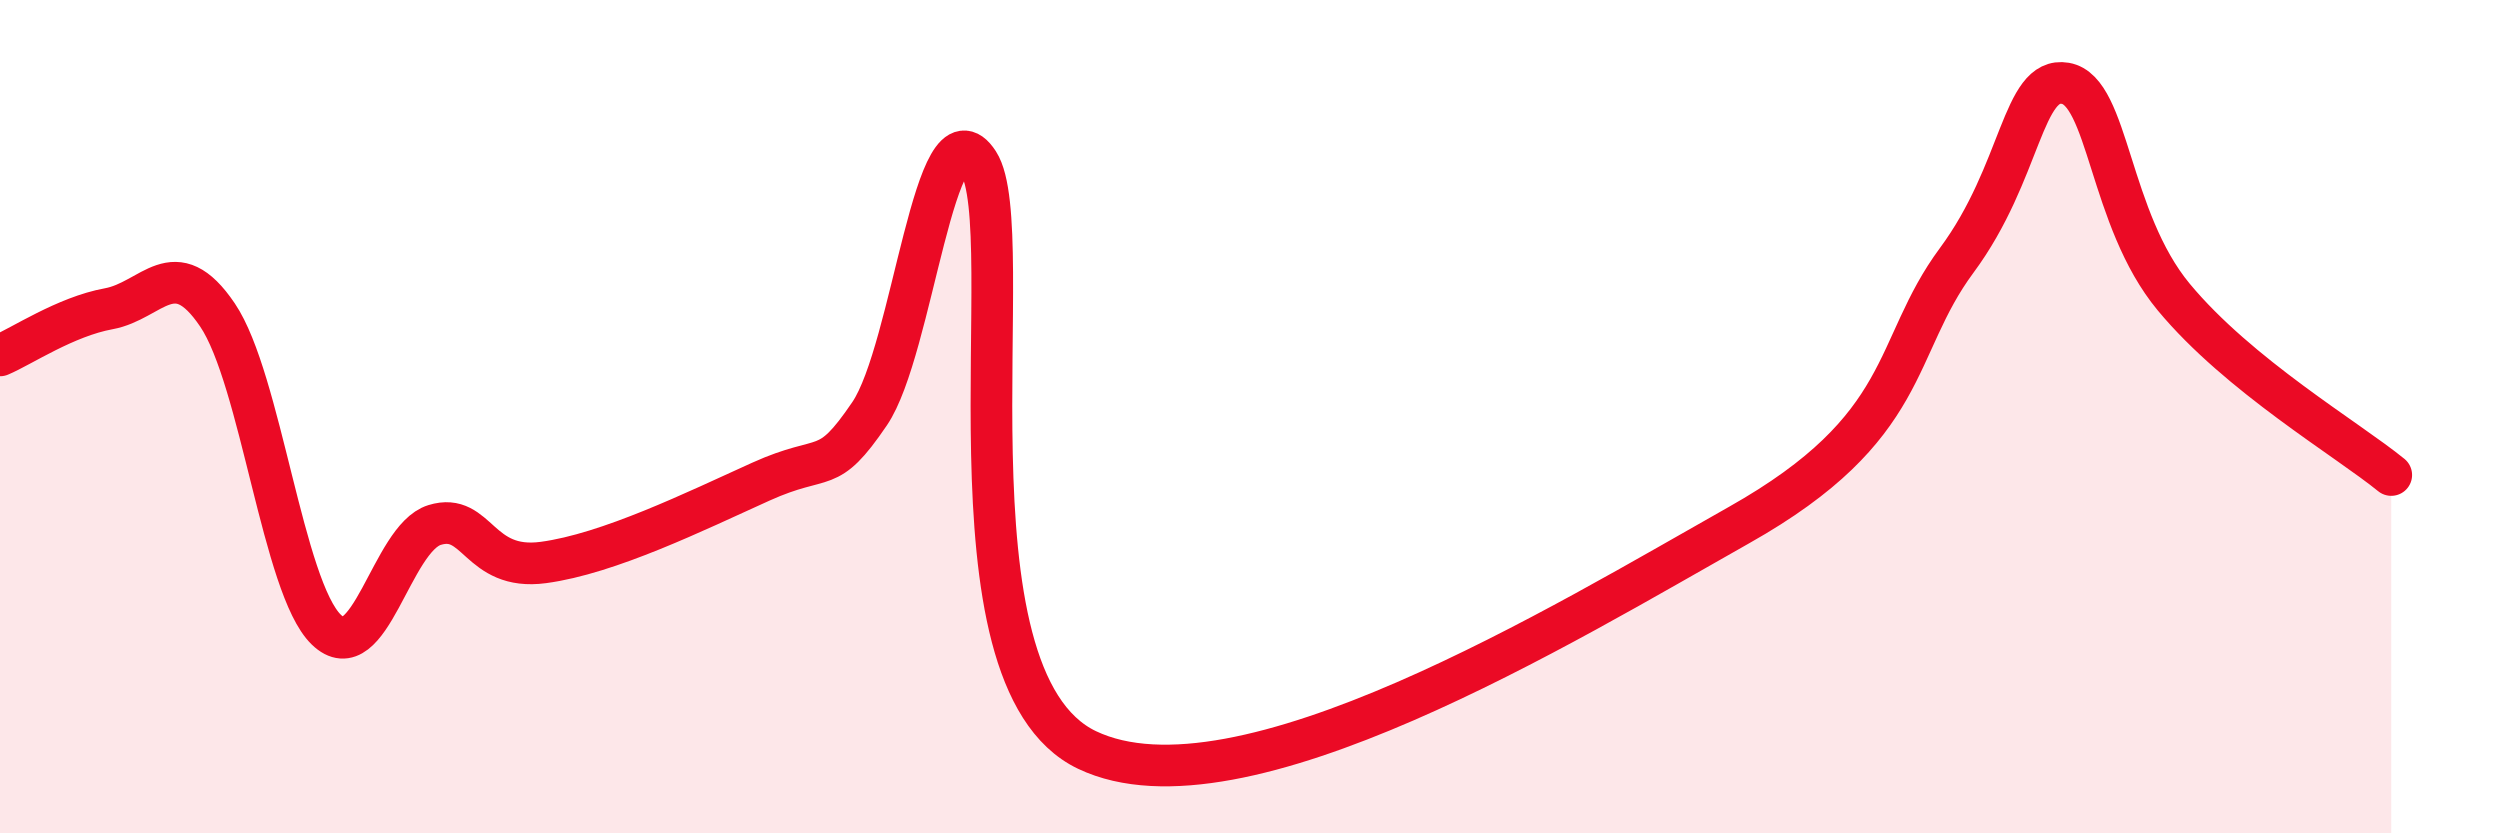
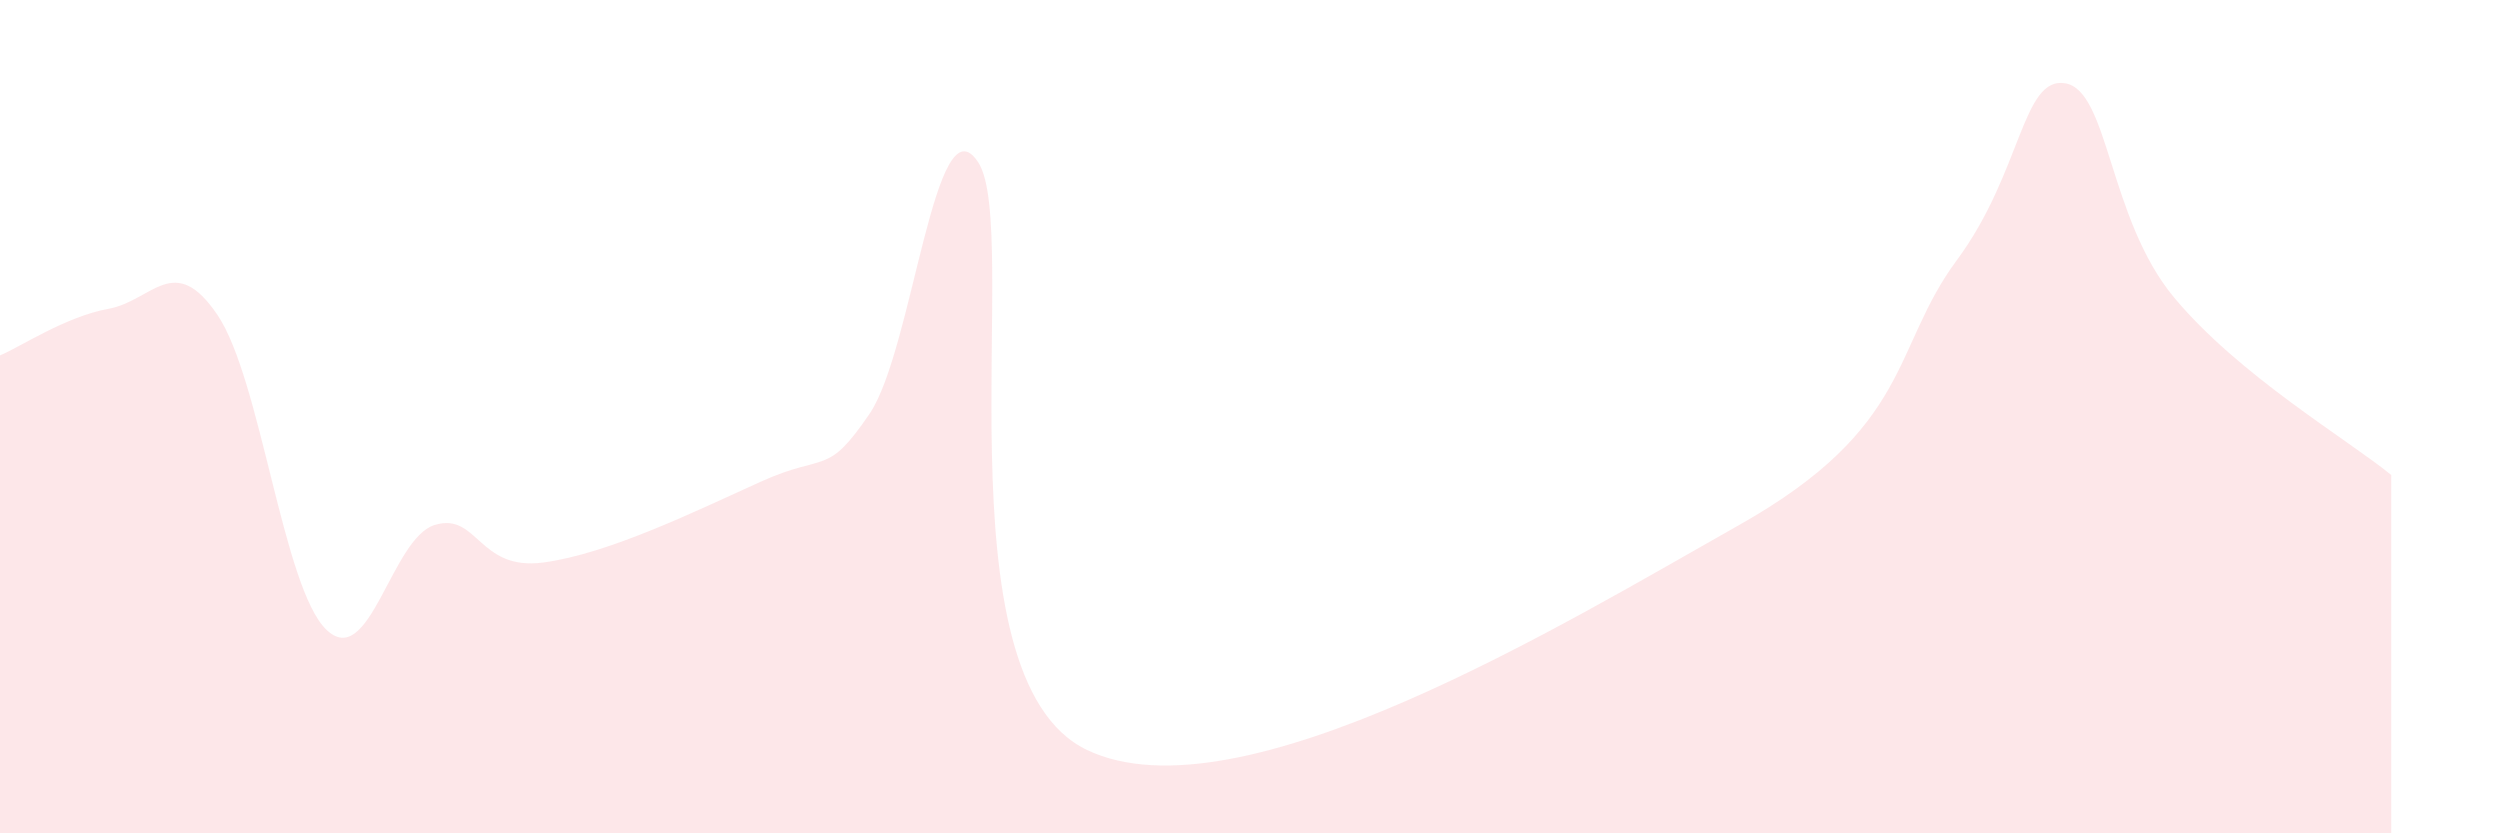
<svg xmlns="http://www.w3.org/2000/svg" width="60" height="20" viewBox="0 0 60 20">
  <path d="M 0,8.53 C 0.52,8.31 1.57,7.6 2.61,7.41 C 3.65,7.22 4.18,6.02 5.22,7.56 C 6.26,9.1 6.79,14.1 7.83,15.11 C 8.87,16.12 9.39,12.92 10.43,12.6 C 11.47,12.28 11.47,13.71 13.04,13.5 C 14.61,13.29 16.69,12.27 18.26,11.56 C 19.83,10.85 19.83,11.46 20.87,9.93 C 21.91,8.4 22.44,2.29 23.48,3.9 C 24.52,5.51 22.44,16.26 26.09,18 C 29.74,19.74 37.57,14.95 41.74,12.6 C 45.91,10.25 45.39,8.37 46.96,6.25 C 48.53,4.13 48.53,1.82 49.57,2 C 50.61,2.18 50.61,5.25 52.17,7.13 C 53.73,9.01 56.35,10.55 57.39,11.4L57.39 20L0 20Z" fill="#EB0A25" opacity="0.1" stroke-linecap="round" stroke-linejoin="round" />
-   <path d="M 0,8.53 C 0.52,8.31 1.57,7.6 2.61,7.41 C 3.65,7.22 4.18,6.02 5.22,7.56 C 6.26,9.1 6.79,14.1 7.83,15.11 C 8.87,16.12 9.39,12.92 10.43,12.6 C 11.47,12.28 11.47,13.71 13.04,13.5 C 14.61,13.29 16.69,12.27 18.26,11.56 C 19.83,10.85 19.83,11.46 20.87,9.93 C 21.91,8.4 22.44,2.29 23.48,3.9 C 24.52,5.51 22.44,16.26 26.09,18 C 29.74,19.74 37.57,14.95 41.74,12.6 C 45.91,10.25 45.39,8.37 46.96,6.25 C 48.53,4.13 48.53,1.82 49.57,2 C 50.61,2.18 50.61,5.25 52.17,7.13 C 53.73,9.01 56.35,10.55 57.39,11.4" stroke="#EB0A25" stroke-width="1" fill="none" stroke-linecap="round" stroke-linejoin="round" />
</svg>